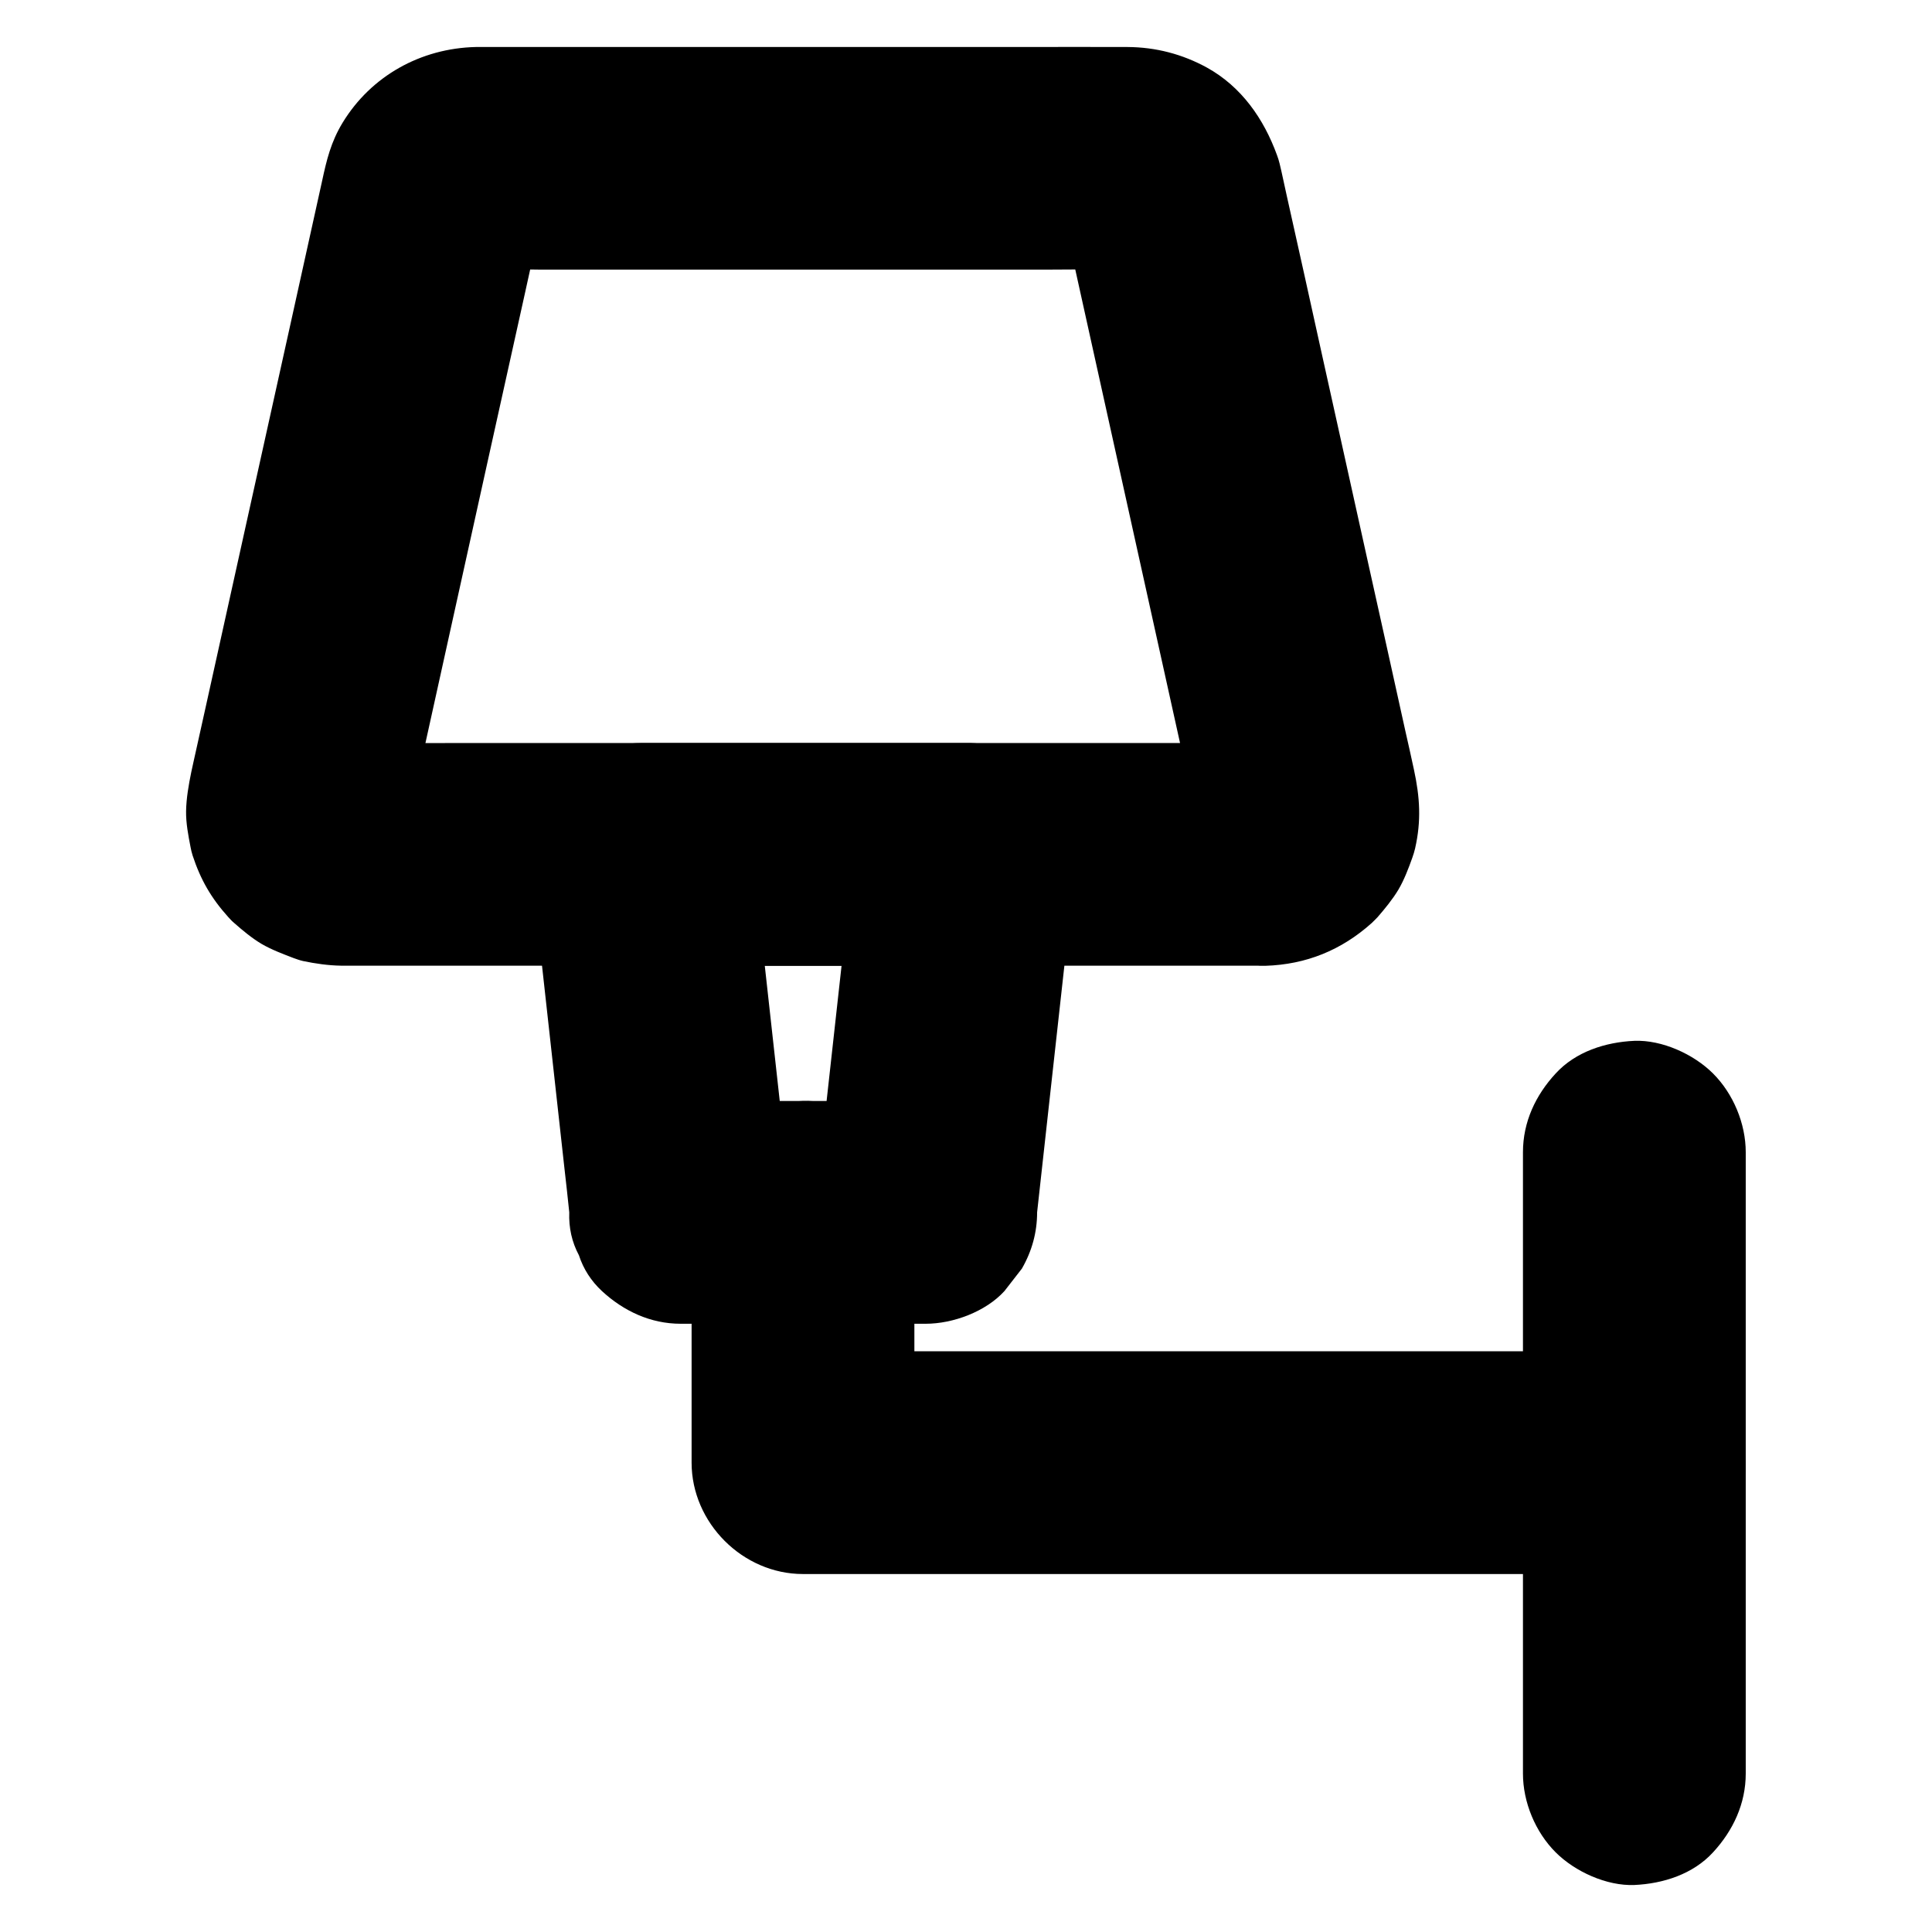
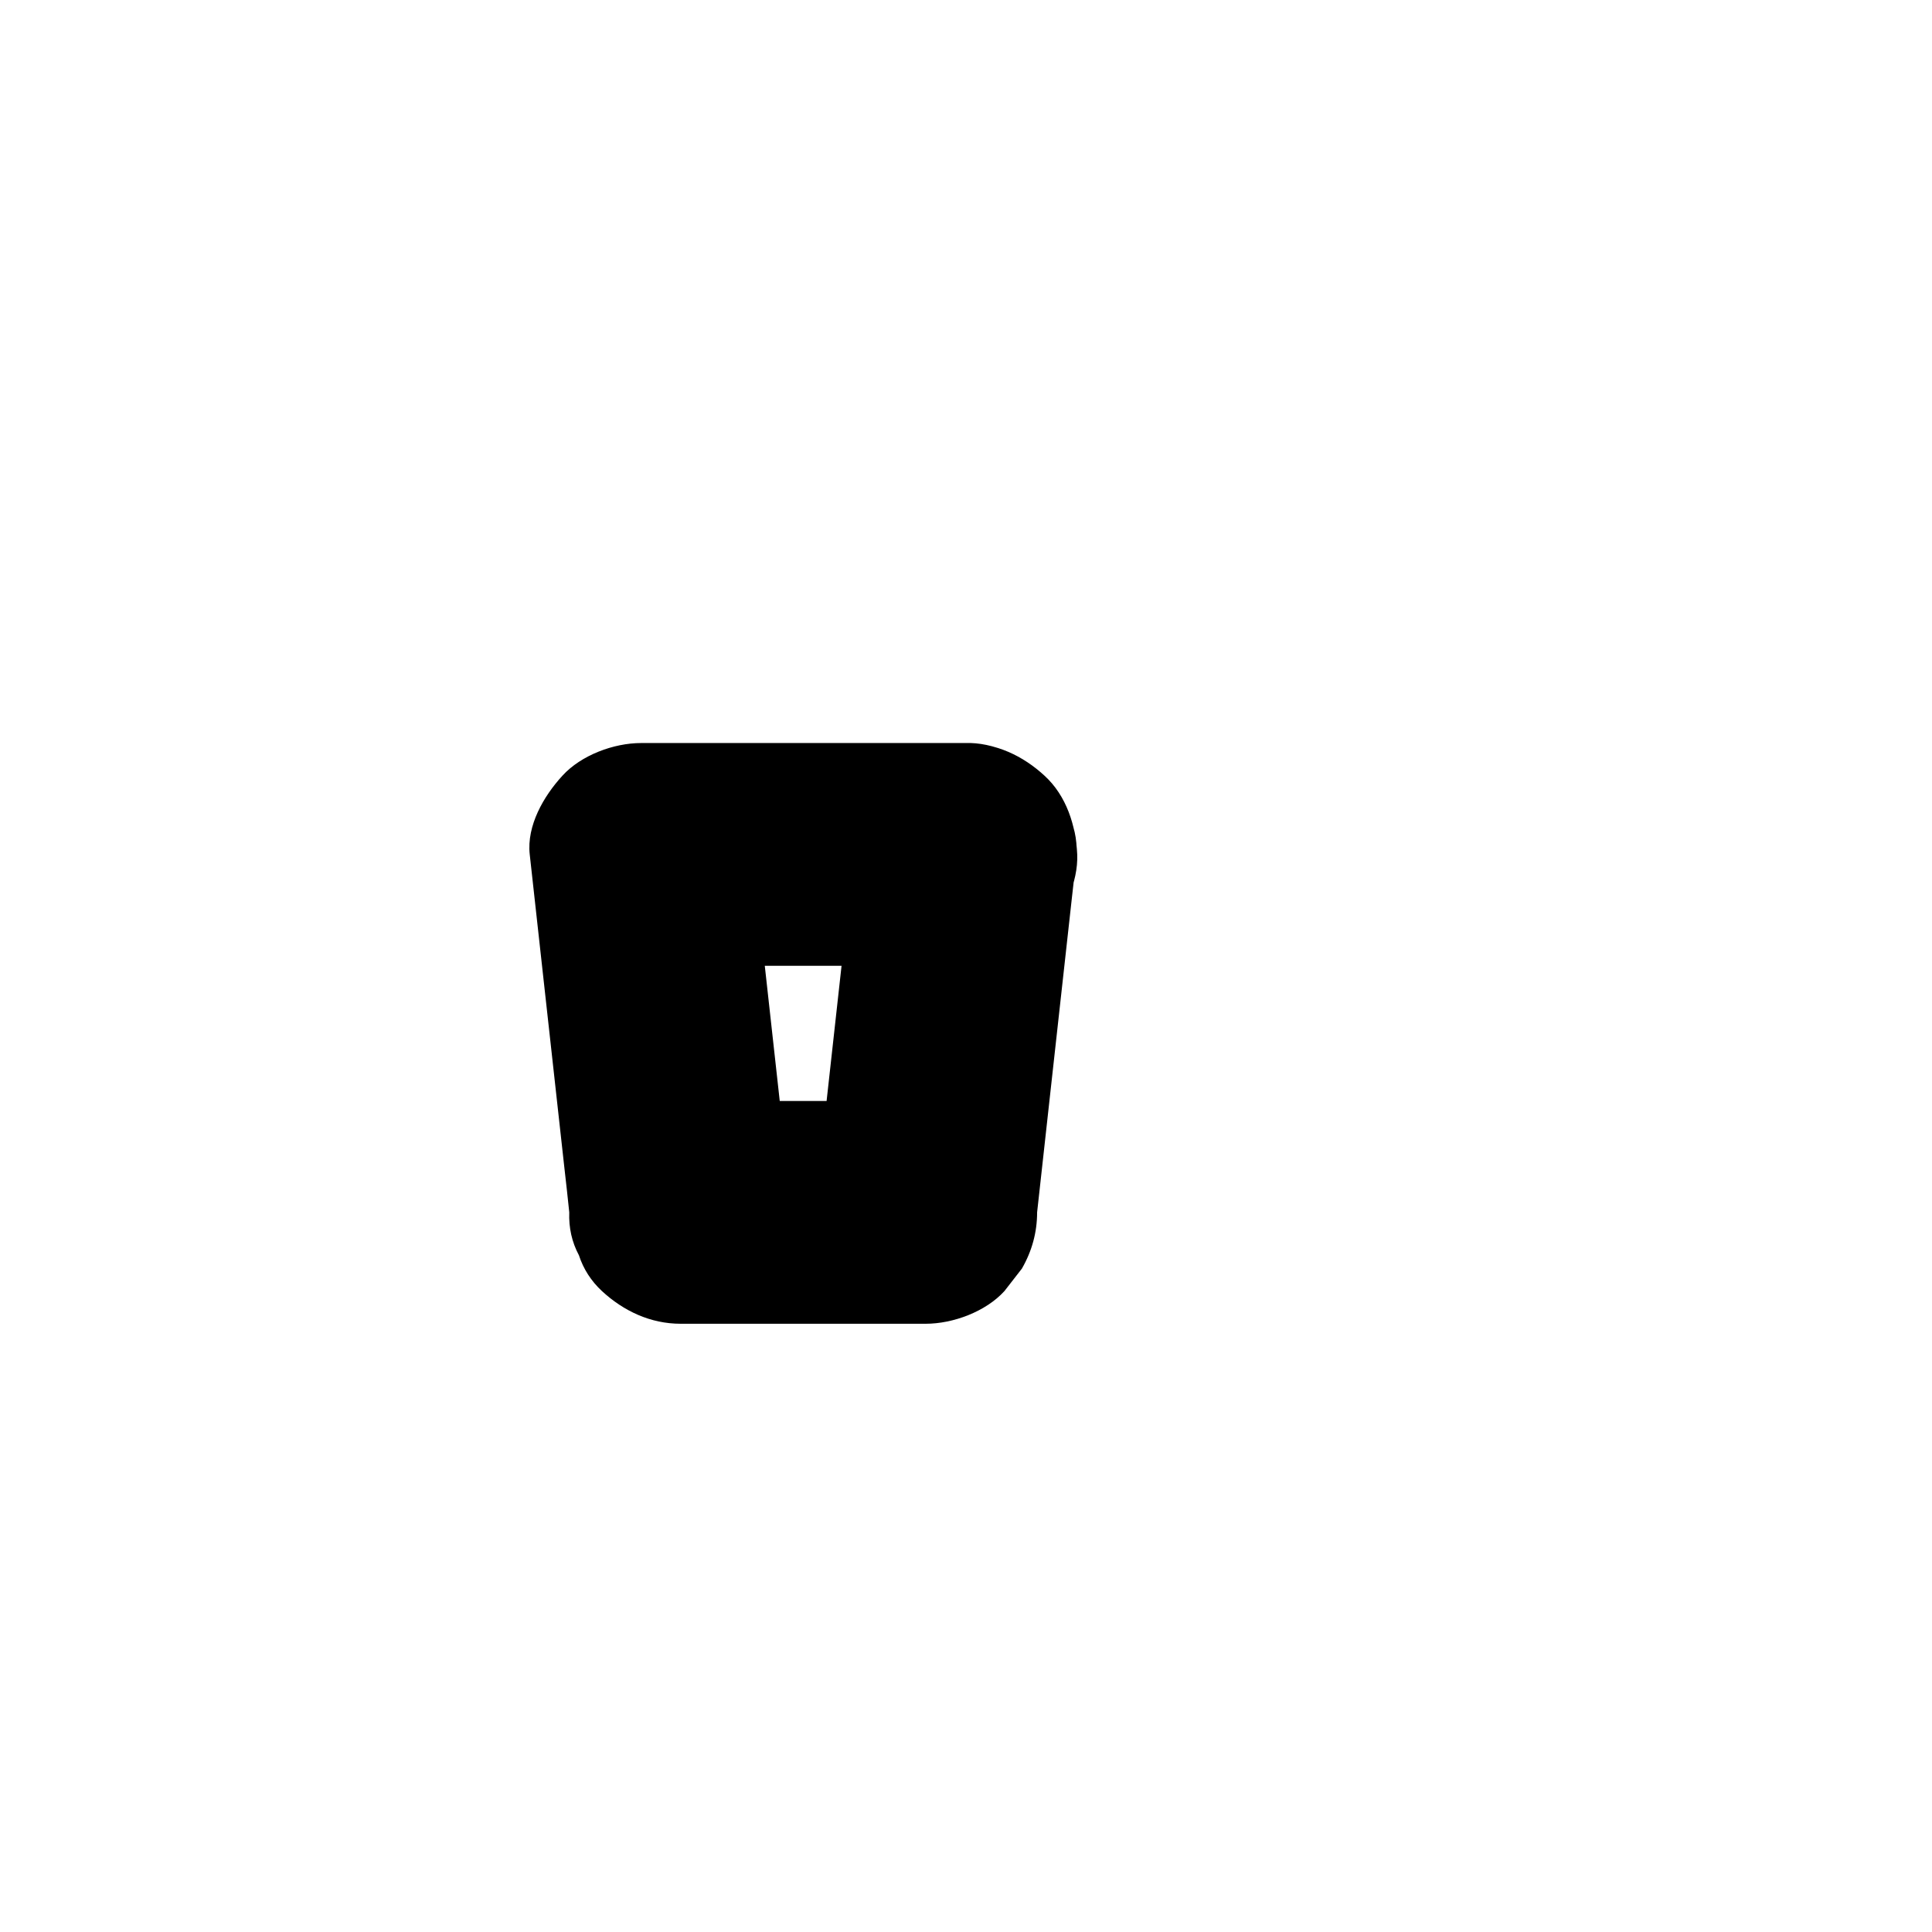
<svg xmlns="http://www.w3.org/2000/svg" fill="#000000" width="800px" height="800px" version="1.1" viewBox="144 144 512 512">
  <g>
-     <path d="m479.36 340.91h-24.551-58.844-70.848-61.254c-9.789 0-19.582 0.098-29.371 0-0.59 0-1.133-0.051-1.723-0.098 2.609 0.344 5.215 0.688 7.871 1.031-1.133-0.148-2.164-0.441-3.199-0.887 2.363 0.984 4.723 1.969 7.035 2.953-0.789-0.395-1.523-0.789-2.215-1.277 1.969 1.523 3.984 3.102 5.953 4.625-0.836-0.688-1.574-1.379-2.262-2.215 1.523 1.969 3.102 3.984 4.625 5.953-0.492-0.688-0.934-1.426-1.277-2.164 0.984 2.363 1.969 4.723 2.953 7.035-0.441-1.031-0.688-2.016-0.887-3.102 0.344 2.609 0.688 5.215 1.031 7.871-0.148-1.133-0.098-2.215 0.051-3.344-0.344 2.609-0.688 5.215-1.031 7.871 1.082-5.656 2.461-11.219 3.691-16.828 2.856-12.941 5.707-25.828 8.562-38.77 6.445-29.176 12.891-58.352 19.387-87.578 1.031-4.773 2.117-9.543 3.148-14.316 0.492-2.312 0.887-4.723 1.723-6.887-0.984 2.363-1.969 4.723-2.953 7.035 0.395-0.836 0.789-1.574 1.328-2.312-1.523 1.969-3.102 3.984-4.625 5.953 0.688-0.887 1.426-1.625 2.312-2.312-1.969 1.523-3.984 3.102-5.953 4.625 0.738-0.492 1.477-0.934 2.262-1.328-2.363 0.984-4.723 1.969-7.035 2.953 1.031-0.441 2.066-0.688 3.199-0.887-2.609 0.344-5.215 0.688-7.871 1.031 6.004-0.543 12.203-0.098 18.156-0.098h41.723 50.383 43.691c6.887 0 13.824-0.148 20.762 0 0.543 0 1.031 0.051 1.574 0.098-2.609-0.344-5.215-0.688-7.871-1.031 1.133 0.148 2.164 0.441 3.199 0.887-2.363-0.984-4.723-1.969-7.035-2.953 0.789 0.395 1.523 0.836 2.262 1.328-1.969-1.523-3.984-3.102-5.953-4.625 0.887 0.688 1.625 1.426 2.312 2.312-1.523-1.969-3.102-3.984-4.625-5.953 0.492 0.738 0.934 1.477 1.328 2.312-0.984-2.363-1.969-4.723-2.953-7.035 0.738 1.871 1.031 3.938 1.477 5.856 0.836 3.887 1.723 7.773 2.559 11.609 2.856 12.84 5.656 25.633 8.512 38.473 6.496 29.273 12.941 58.547 19.434 87.82 1.523 6.84 3.246 13.727 4.527 20.613-0.344-2.609-0.688-5.215-1.031-7.871 0.148 1.133 0.148 2.215 0.051 3.344 0.344-2.609 0.688-5.215 1.031-7.871-0.195 1.082-0.492 2.066-0.887 3.102 0.984-2.363 1.969-4.723 2.953-7.035-0.395 0.789-0.789 1.477-1.277 2.164 1.523-1.969 3.102-3.984 4.625-5.953-0.688 0.836-1.426 1.574-2.262 2.215 1.969-1.523 3.984-3.102 5.953-4.625-0.688 0.492-1.426 0.934-2.215 1.277 2.363-0.984 4.723-1.969 7.035-2.953-1.031 0.441-2.066 0.688-3.199 0.887 2.609-0.344 5.215-0.688 7.871-1.031-0.41 0.055-0.902 0.105-1.344 0.105-7.723 0.246-15.352 3.148-20.859 8.66-5.117 5.117-8.953 13.531-8.66 20.859 0.344 7.625 2.856 15.547 8.66 20.859 5.656 5.215 12.941 8.906 20.859 8.66 10.773-0.344 20.121-4.133 28.141-11.316 0.543-0.492 1.031-1.031 1.574-1.574 1.918-2.215 3.984-4.723 5.512-7.281 1.523-2.559 2.707-5.707 3.691-8.461 0.297-0.836 0.543-1.625 0.738-2.461 1.672-7.332 1.277-13.578-0.297-20.859-0.738-3.394-1.477-6.789-2.262-10.184-3.246-14.711-6.496-29.422-9.789-44.184-4.133-18.598-8.215-37.195-12.348-55.742-3.102-14.07-6.199-28.141-9.348-42.164-0.641-2.805-1.18-5.609-1.871-8.414-0.195-0.738-0.395-1.477-0.688-2.215-3.492-9.594-9.398-18.105-18.547-23.172-6.543-3.59-13.578-5.41-21.008-5.461-9.445-0.051-18.895 0-28.34 0h-53.383-54.957-33.703-2.41c-14.516 0.344-27.699 7.625-35.277 20.074-3.102 5.117-4.231 9.891-5.41 15.352-2.805 12.594-5.559 25.238-8.363 37.836-4.082 18.449-8.168 36.852-12.25 55.301-3.492 15.844-7.035 31.734-10.527 47.578-0.984 4.43-1.969 8.855-2.953 13.285-0.195 0.887-0.395 1.77-0.59 2.707-0.688 3.344-1.328 6.988-1.379 10.383-0.051 3.148 0.59 6.445 1.18 9.496 0.148 0.738 0.297 1.477 0.543 2.215 2.117 6.445 4.922 11.316 9.445 16.336 0.492 0.543 0.984 1.082 1.574 1.574 2.164 1.918 4.773 4.082 7.281 5.559 2.609 1.523 5.656 2.656 8.461 3.738 0.836 0.297 1.625 0.59 2.508 0.789 3.246 0.688 6.742 1.18 10.035 1.23h1.918 9.789 38.473 53.629 57.367 49.691 30.109 4.035c7.578 0 15.5-3.297 20.859-8.66 5.117-5.117 8.953-13.531 8.66-20.859-0.344-7.625-2.856-15.547-8.66-20.859-5.754-5.281-12.836-8.625-20.855-8.625z" />
-     <path d="m327.28 465.29v58.008 8.316c0 15.941 13.531 29.52 29.52 29.52h21.844 52.742 63.566 54.957c8.953 0 17.859 0.098 26.812 0h0.344c7.578 0 15.5-3.297 20.859-8.66 5.117-5.117 8.953-13.531 8.66-20.859-0.344-7.625-2.856-15.547-8.66-20.859-5.758-5.312-12.891-8.66-20.859-8.66h-21.844-52.742-63.566-54.957c-8.953 0-17.859-0.148-26.812 0h-0.344l29.52 29.52v-58.008-8.316c0-7.578-3.297-15.5-8.66-20.859-5.117-5.117-13.531-8.953-20.859-8.66-7.625 0.344-15.547 2.856-20.859 8.66-5.316 5.754-8.66 12.887-8.66 20.859z" />
-     <path d="m547.6 449.35v55.695 88.707 20.27c0 7.578 3.297 15.5 8.66 20.859 5.117 5.117 13.531 8.953 20.859 8.66 7.625-0.344 15.547-2.856 20.859-8.66 5.312-5.758 8.66-12.891 8.66-20.859v-55.695-88.707-20.27c0-7.578-3.297-15.5-8.66-20.859-5.117-5.117-13.531-8.953-20.859-8.66-7.625 0.344-15.547 2.856-20.859 8.66-5.312 5.754-8.66 12.84-8.66 20.859z" />
    <path d="m370.28 370.43c-1.18 10.676-2.363 21.402-3.543 32.078-1.871 17.023-3.789 34.094-5.656 51.117-0.441 3.887-0.887 7.773-1.277 11.66 9.84-9.84 19.68-19.68 29.52-29.52h-56.828-8.117c9.84 9.84 19.68 19.68 29.52 29.52-1.18-10.676-2.363-21.402-3.543-32.078-1.871-17.023-3.789-34.094-5.656-51.117-0.441-3.887-0.887-7.773-1.277-11.66-9.84 9.84-19.68 19.68-29.52 29.52h29.027 46.297 10.727c7.578 0 15.5-3.297 20.859-8.66 5.117-5.117 8.953-13.531 8.66-20.859-0.344-7.625-2.856-15.547-8.66-20.859-5.758-5.312-12.891-8.66-20.859-8.66h-29.027-46.297-10.727c-7.231 0-15.891 3.199-20.859 8.66-4.969 5.41-9.496 13.234-8.66 20.859 1.18 10.676 2.363 21.402 3.543 32.078 1.871 17.023 3.789 34.094 5.656 51.117 0.441 3.887 0.887 7.773 1.277 11.66-0.148 4.082 0.688 7.871 2.559 11.367 1.18 3.641 3.246 6.84 6.102 9.496 5.758 5.312 12.891 8.66 20.859 8.66h56.828 8.117c7.231 0 15.891-3.199 20.859-8.66 1.523-1.969 3.102-3.984 4.625-5.953 2.656-4.625 4.035-9.594 4.035-14.906 1.18-10.676 2.363-21.402 3.543-32.078 1.871-17.023 3.789-34.094 5.656-51.117 0.441-3.887 0.887-7.773 1.277-11.66 0.148-4.082-0.688-7.871-2.559-11.367-1.18-3.641-3.246-6.84-6.102-9.496-5.117-5.117-13.531-8.953-20.859-8.66-7.625 0.344-15.547 2.856-20.859 8.66-1.523 1.969-3.102 3.984-4.625 5.953-2.656 4.621-4.035 9.543-4.035 14.906z" />
  </g>
</svg>